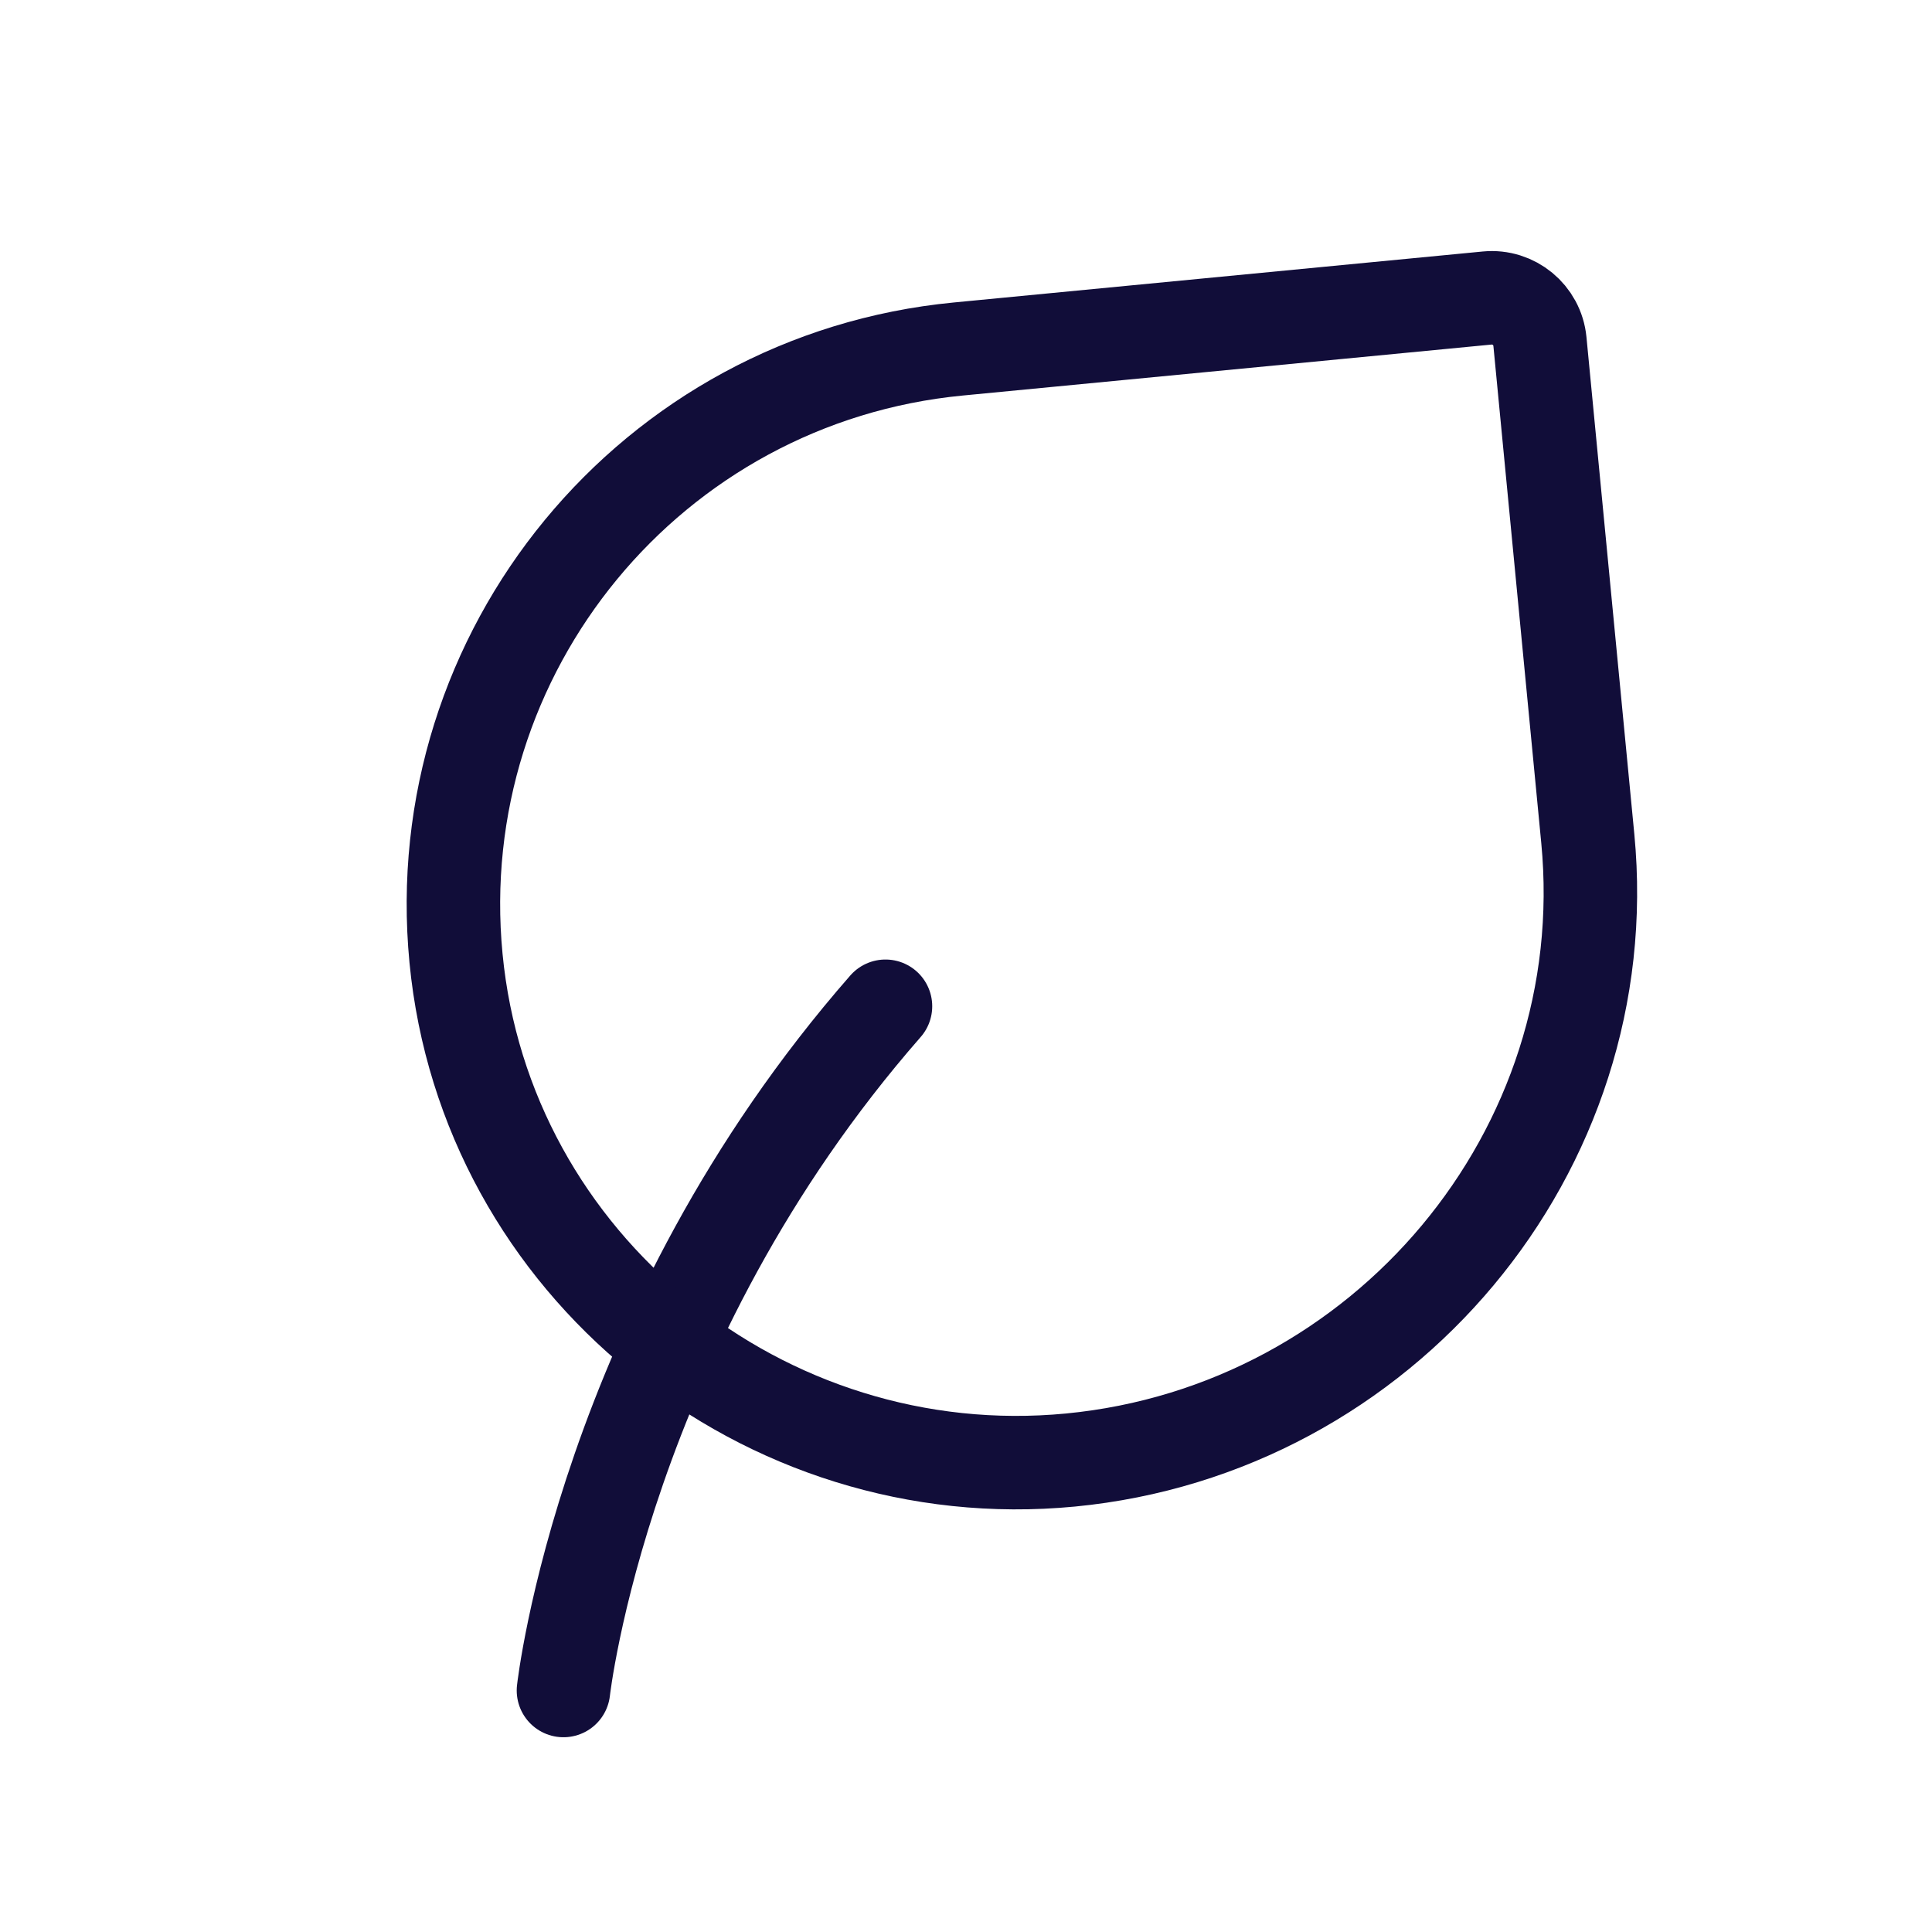
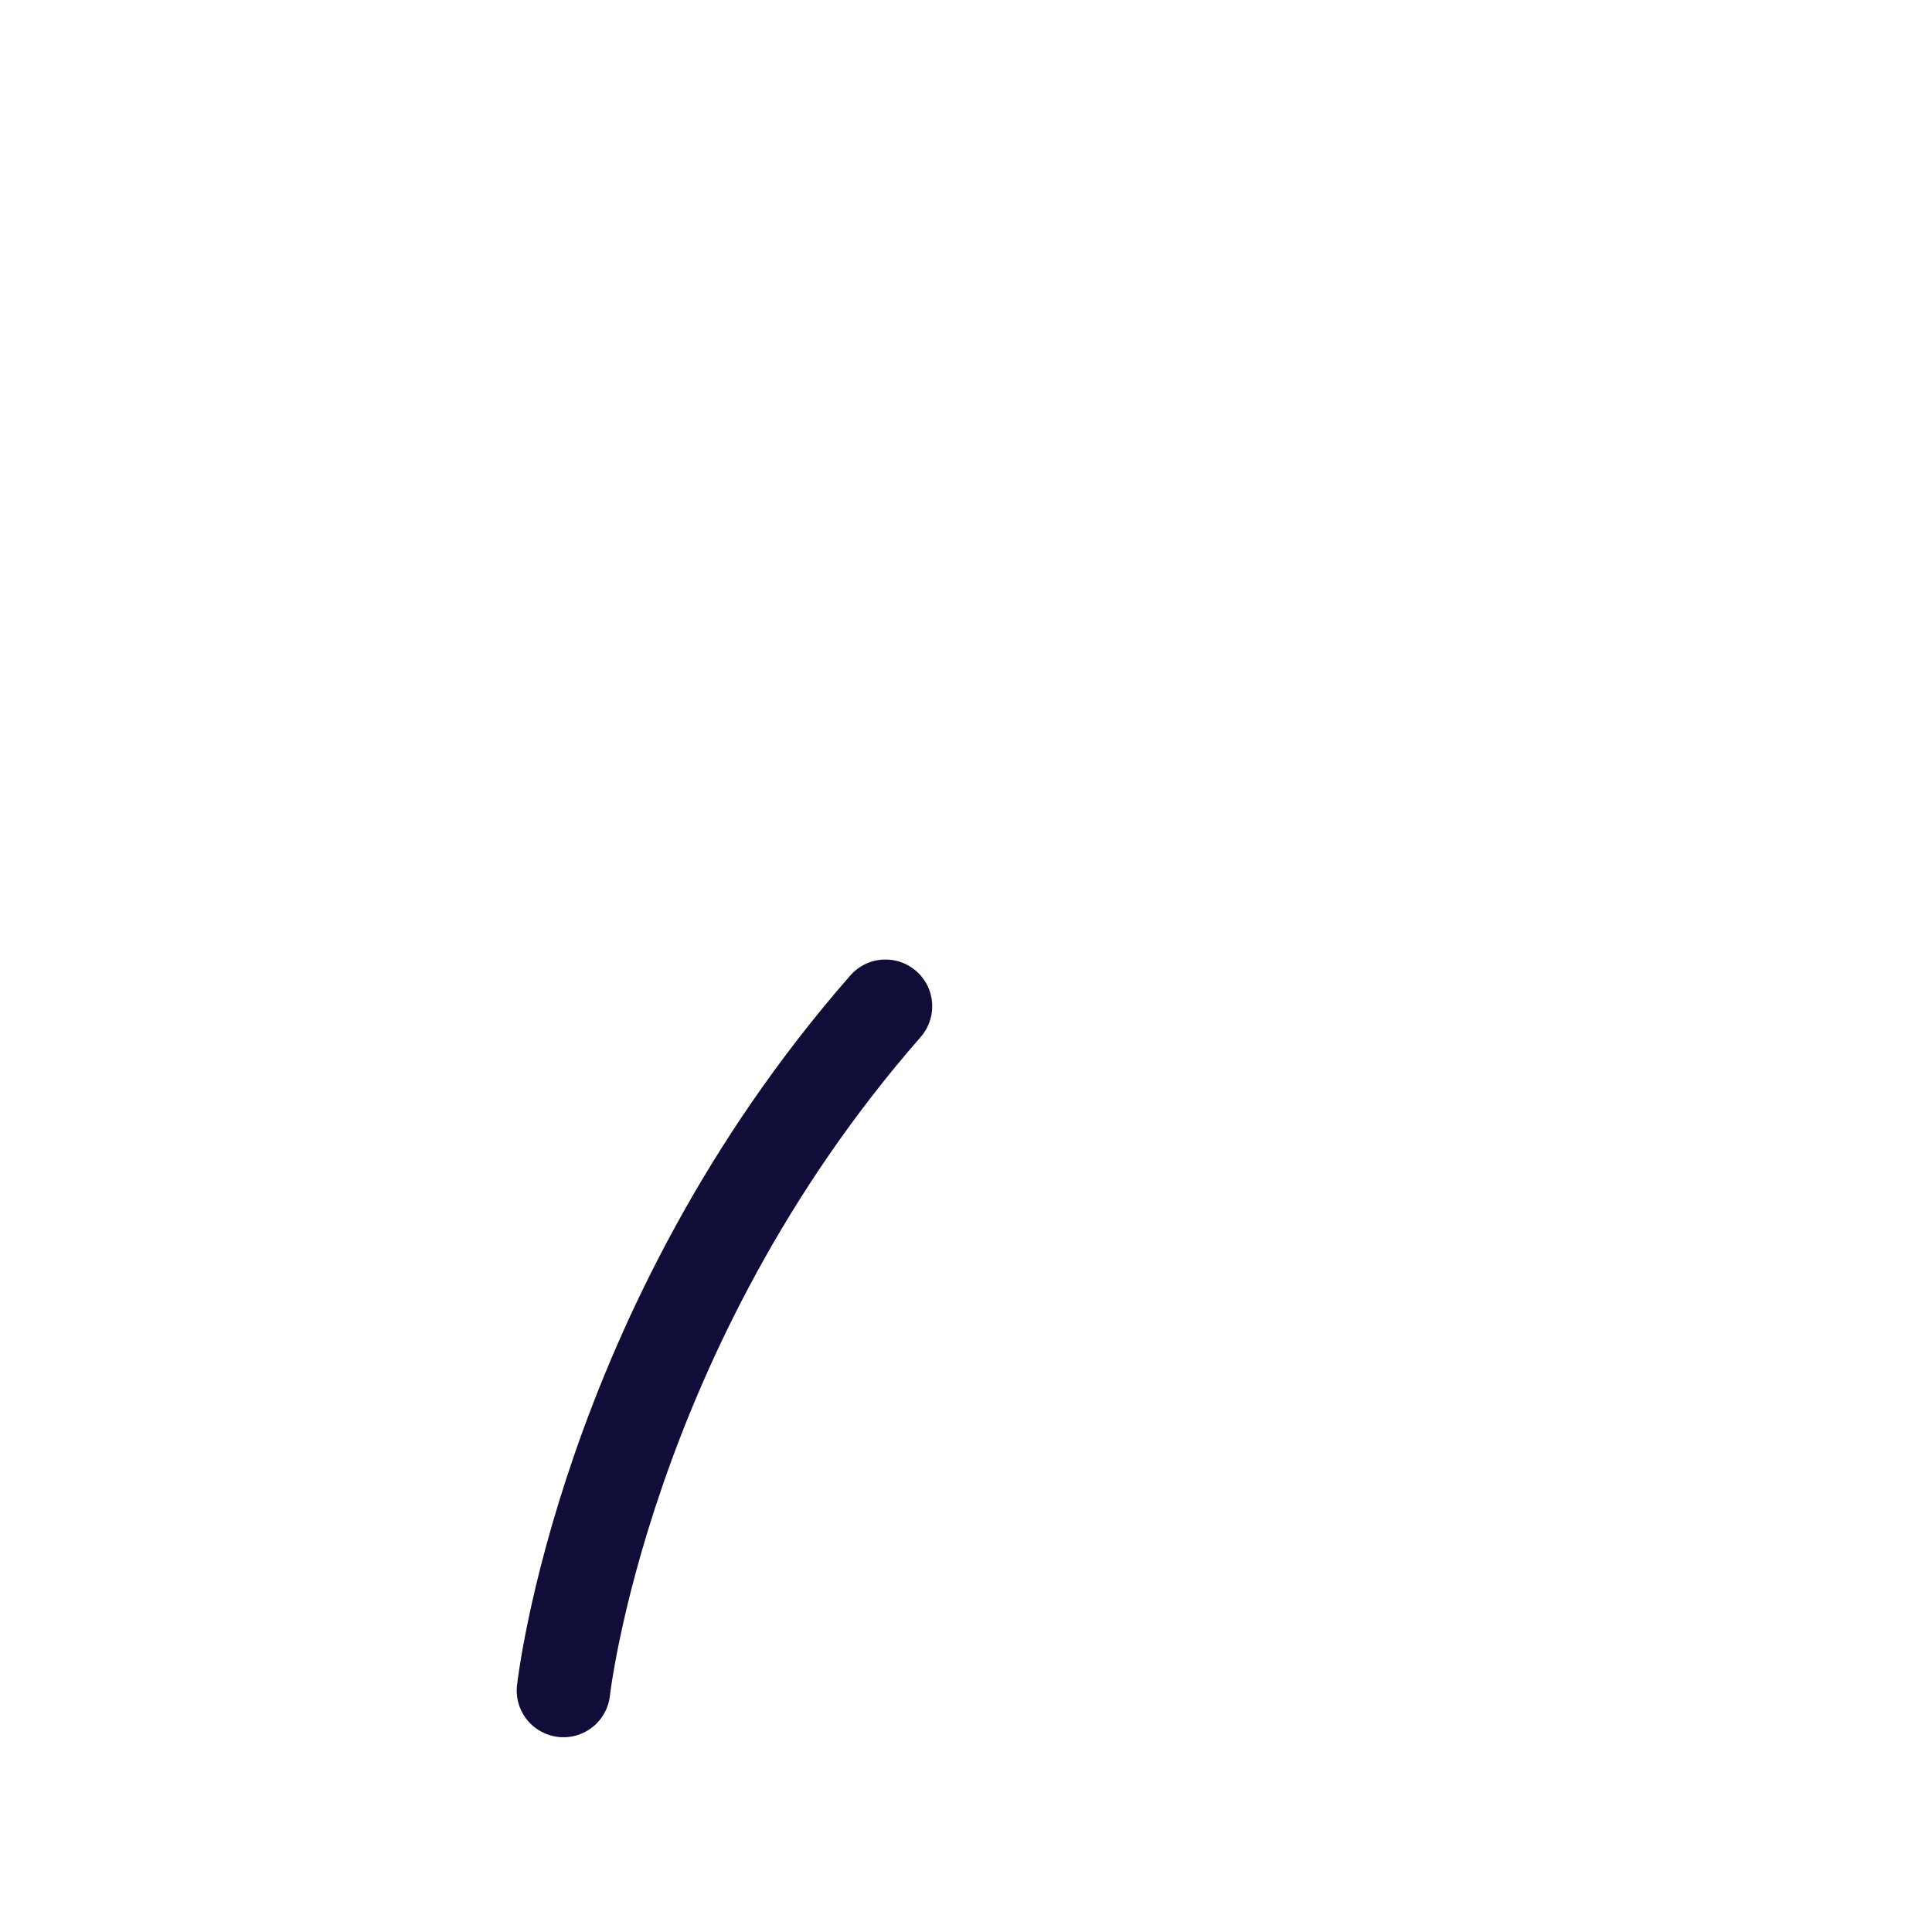
<svg xmlns="http://www.w3.org/2000/svg" width="31" height="31" viewBox="0 0 31 31" fill="none">
  <path d="M9.041 27.125C9.041 27.125 9.687 21.312 14.208 16.146" stroke="#110D39" stroke-width="1.5" stroke-linecap="round" stroke-linejoin="round" />
-   <path d="M24.709 5.48L25.477 13.455C25.96 18.474 22.197 22.943 17.177 23.427C12.252 23.901 7.791 20.301 7.317 15.376C6.843 10.451 10.451 6.074 15.376 5.6L23.863 4.782C24.289 4.741 24.668 5.054 24.709 5.48Z" stroke="#110D39" stroke-width="1.5" stroke-linecap="round" stroke-linejoin="round" />
</svg>